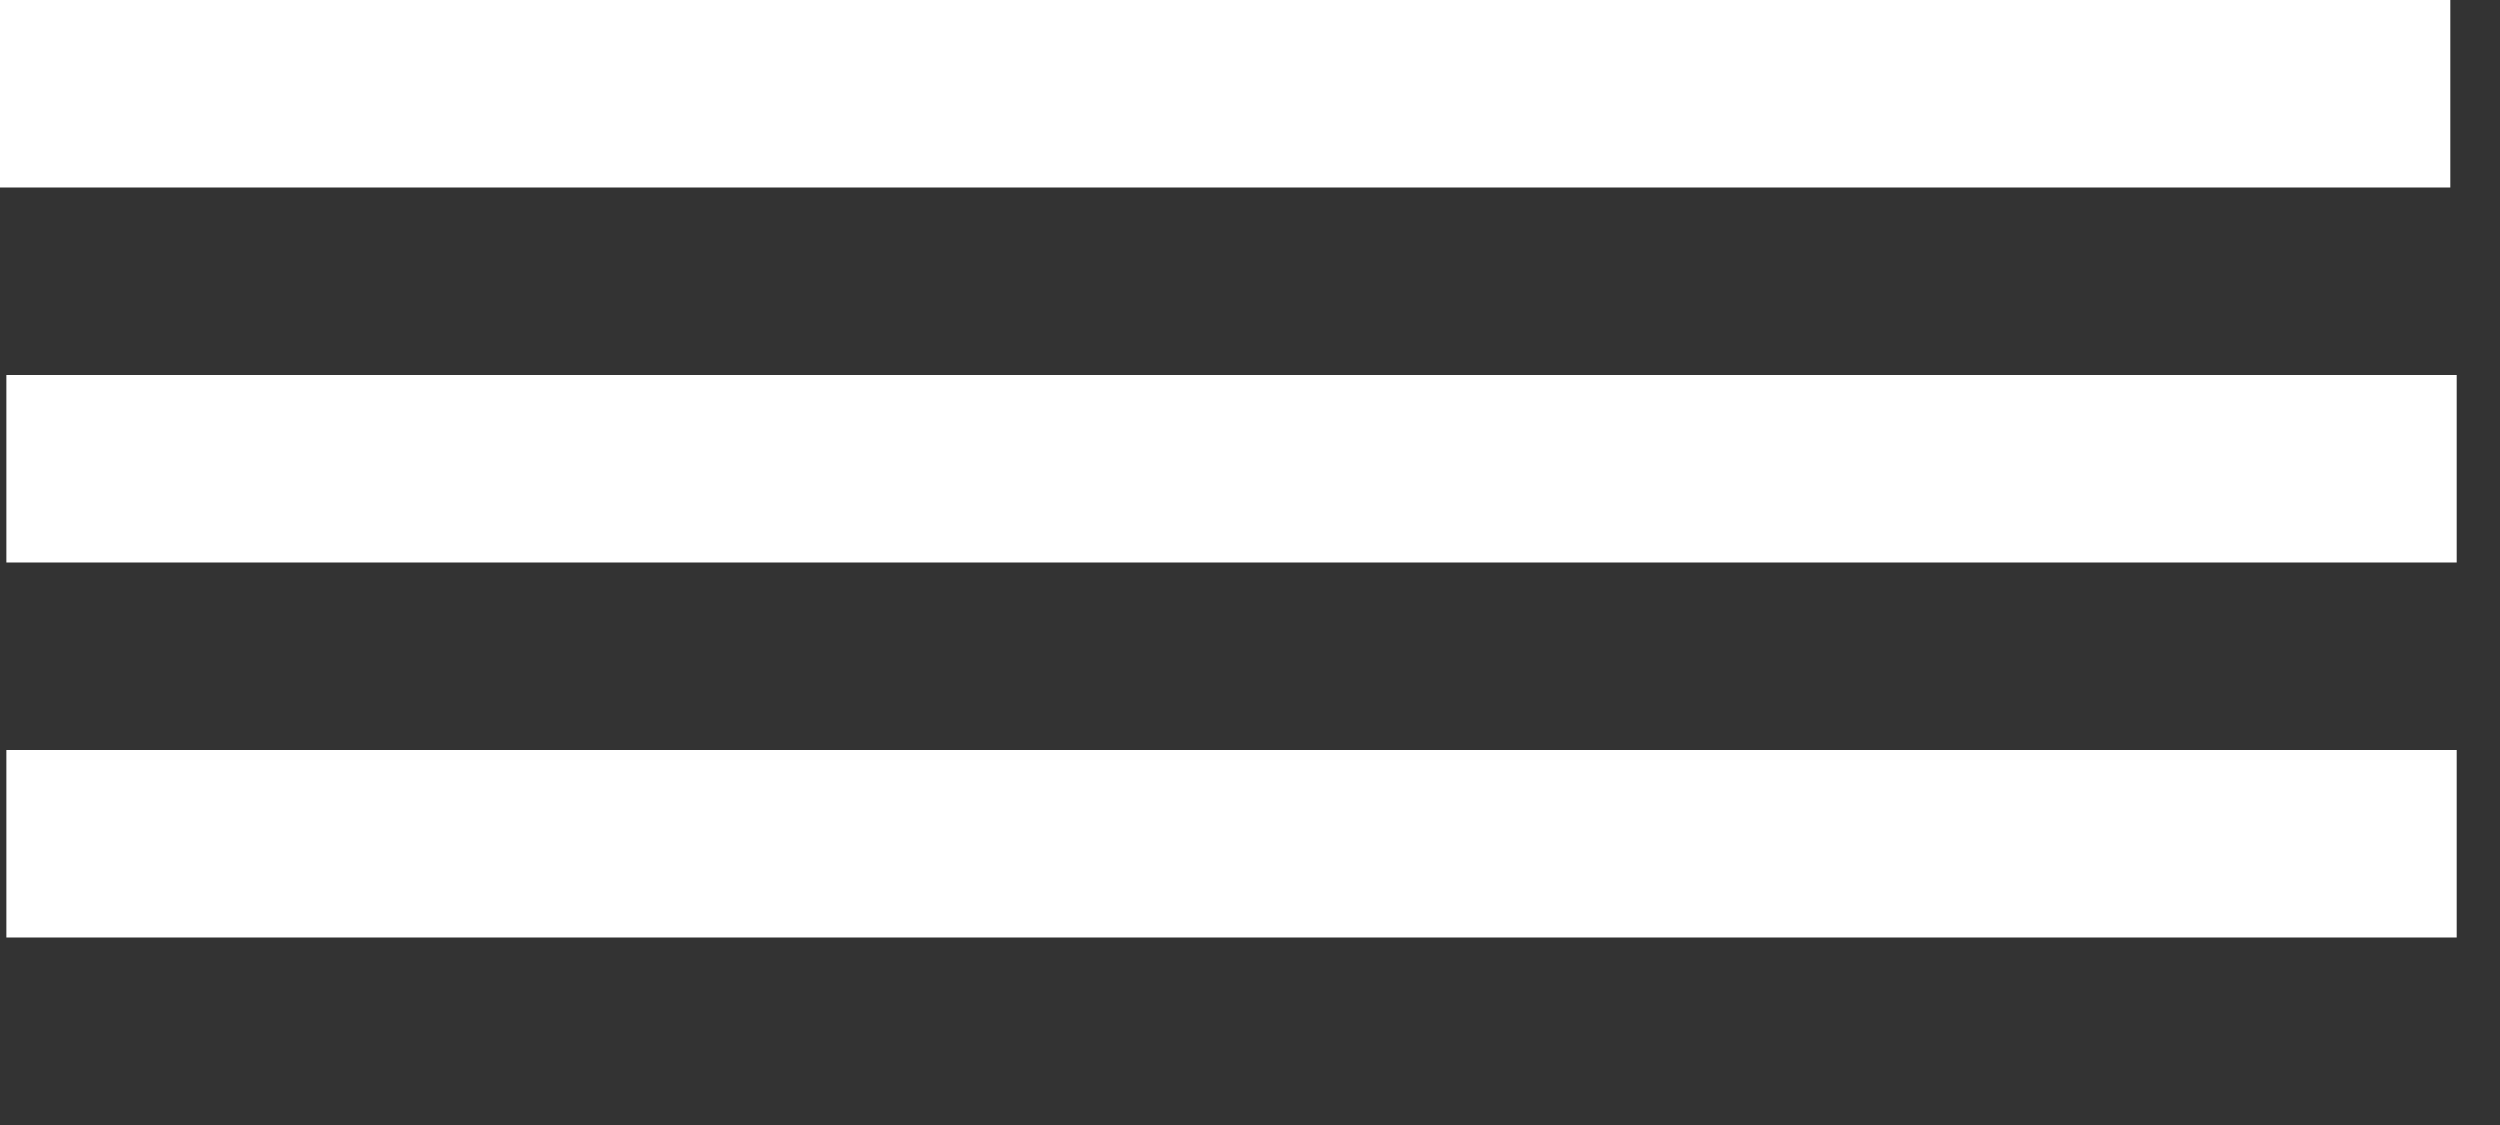
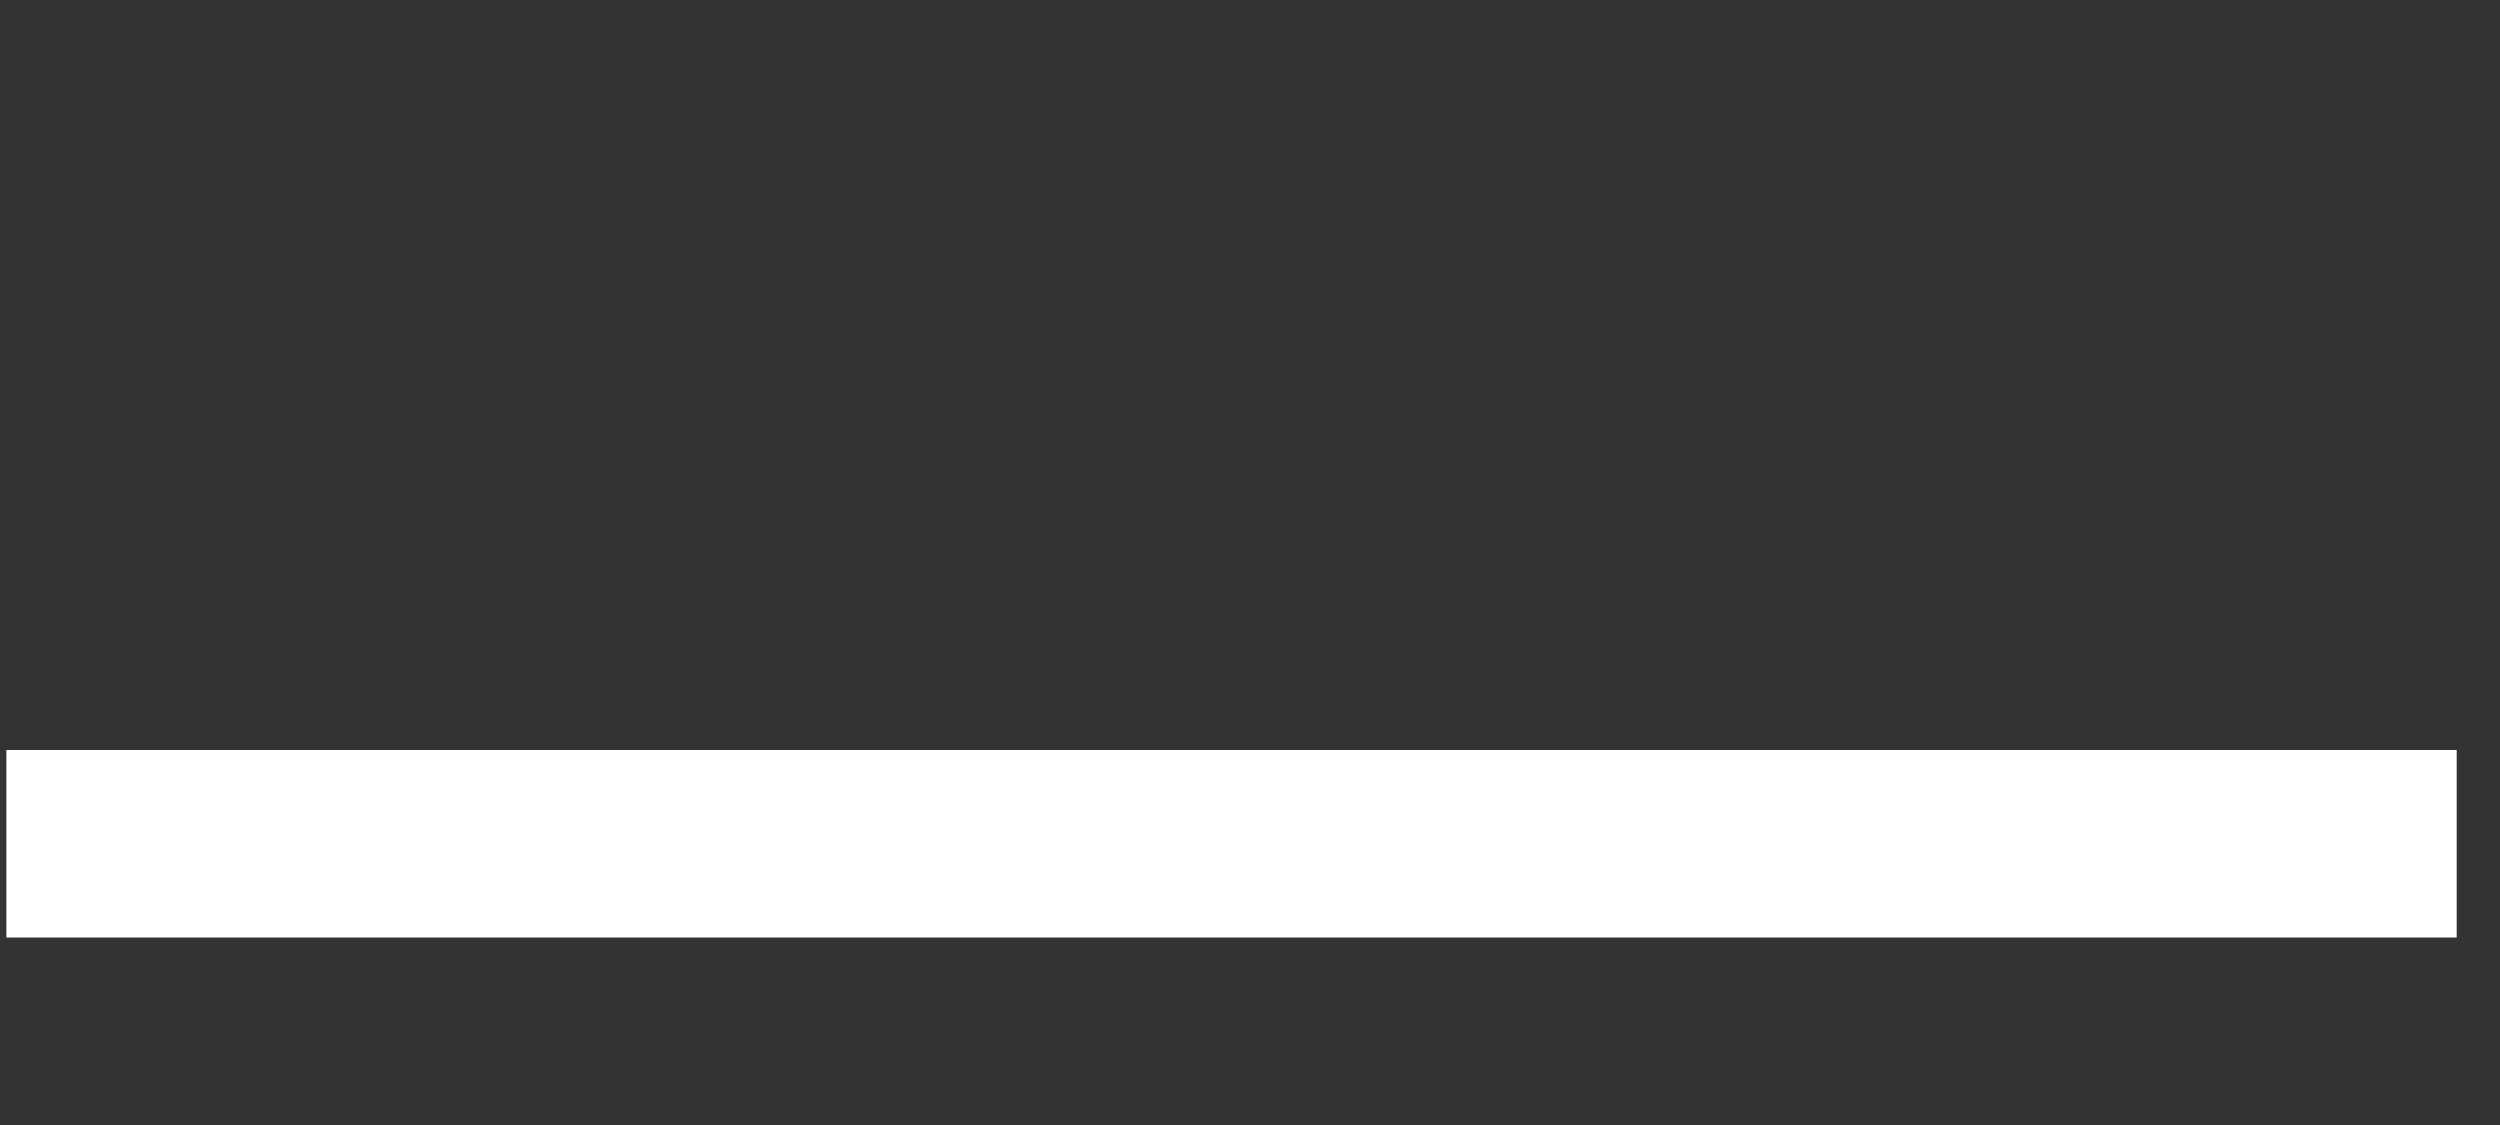
<svg xmlns="http://www.w3.org/2000/svg" width="40" height="18" viewBox="0 0 40 18" fill="none">
  <rect x="0" y="0" width="40" height="18" fill="#333333" stroke="none" />
-   <line y1="1.5" x2="39.205" y2="1.5" stroke="white" stroke-width="3" />
-   <line x1="0.102" y1="7.5" x2="39.307" y2="7.5" stroke="white" stroke-width="3" />
  <line x1="0.102" y1="13.5" x2="39.307" y2="13.5" stroke="white" stroke-width="3" />
</svg>